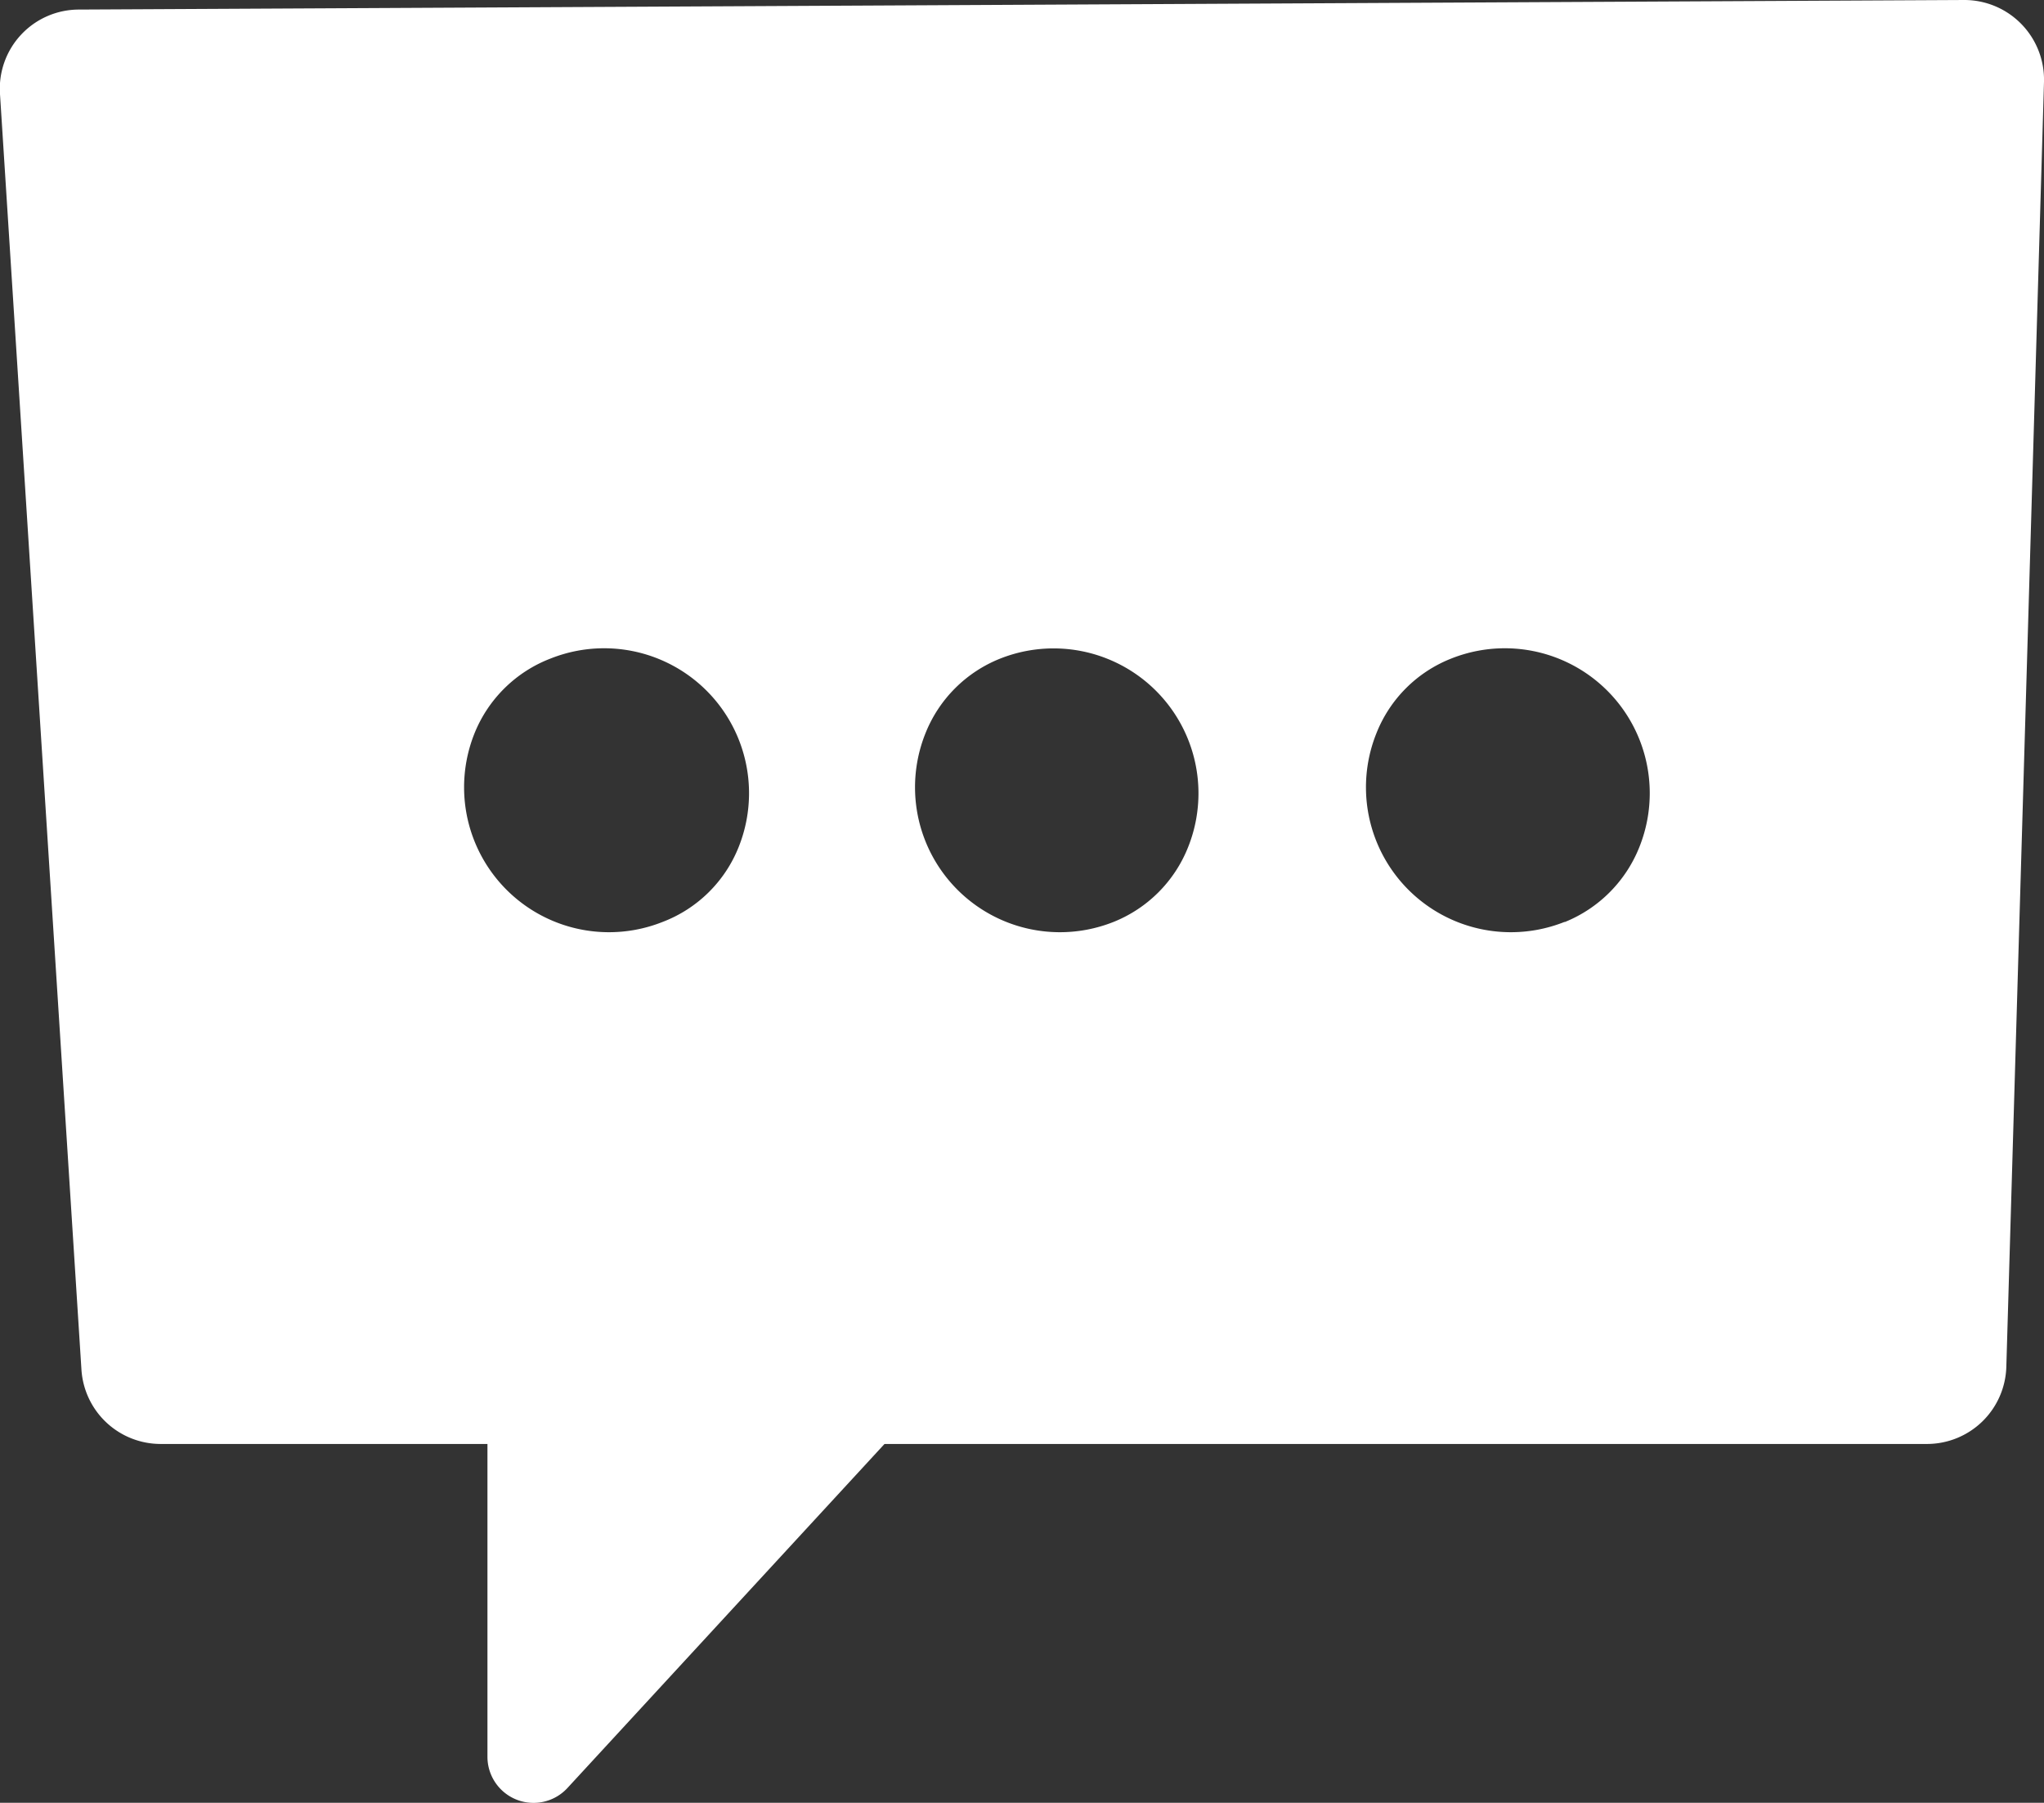
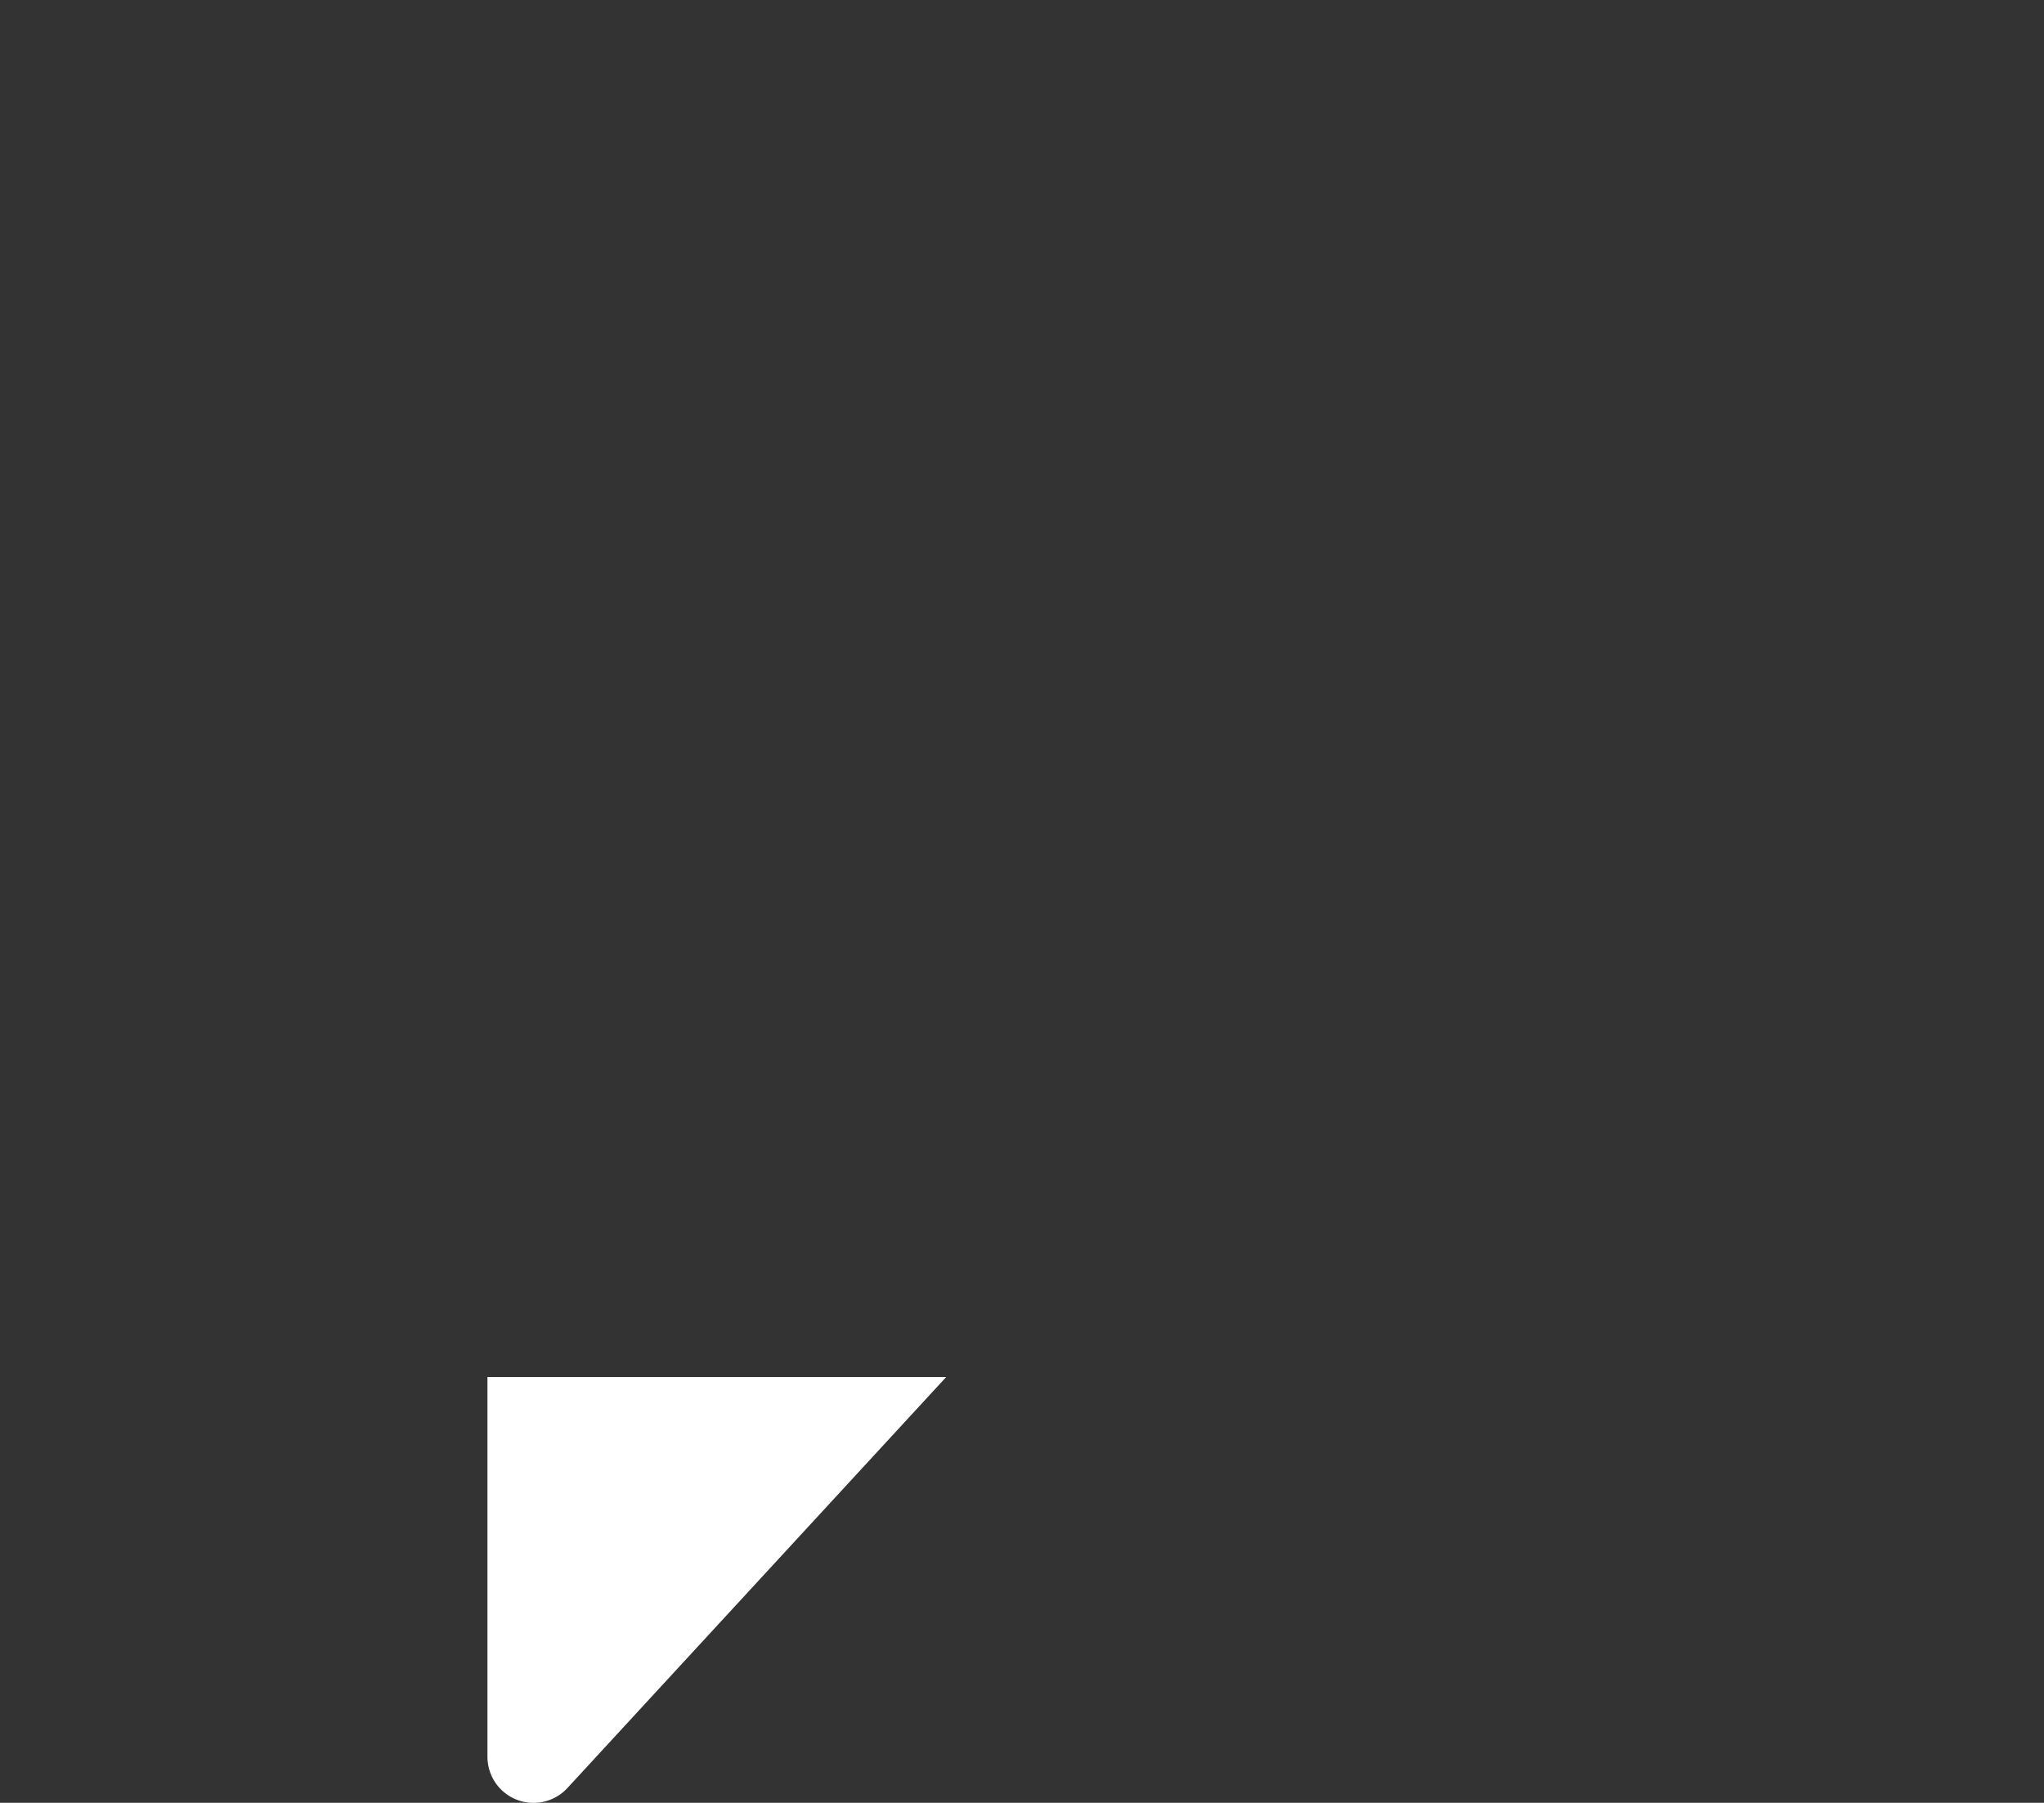
<svg xmlns="http://www.w3.org/2000/svg" viewBox="0 0 70.53 62.2">
  <rect x="0" y="0" width="70.53" height="62.2" fill="#333333" stroke="none" />
  <defs>
    <style>.cls-1{fill:#fff;}</style>
  </defs>
  <title>picto_contact</title>
  <g id="Calque_2" data-name="Calque 2">
    <g id="Layer_1" data-name="Layer 1">
-       <path class="cls-1" d="M16.82,47.51v13.1a1.59,1.59,0,0,0,2.76,1.08L32.65,47.51Z" />
-       <path class="cls-1" d="M67.77,0,2.73.33A2.73,2.73,0,0,0,0,3.25l2.81,44a2.74,2.74,0,0,0,2.74,2.57H66.49a2.74,2.74,0,0,0,2.74-2.66l1.3-44.34A2.75,2.75,0,0,0,67.77,0ZM22.86,31.81a5,5,0,0,1-6.49-6.5A4.61,4.61,0,0,1,19,22.72a5,5,0,0,1,6.49,6.5A4.58,4.58,0,0,1,22.86,31.81Zm15.56,0a5,5,0,0,1-6.49-6.5,4.61,4.61,0,0,1,2.59-2.59A5,5,0,0,1,41,29.22,4.61,4.61,0,0,1,38.42,31.81Zm15.56,0a5,5,0,0,1-6.49-6.5,4.58,4.58,0,0,1,2.59-2.59,5,5,0,0,1,6.49,6.5A4.64,4.64,0,0,1,54,31.81Z" />
+       <path class="cls-1" d="M16.82,47.51v13.1a1.59,1.59,0,0,0,2.76,1.08L32.65,47.51" />
    </g>
  </g>
</svg>